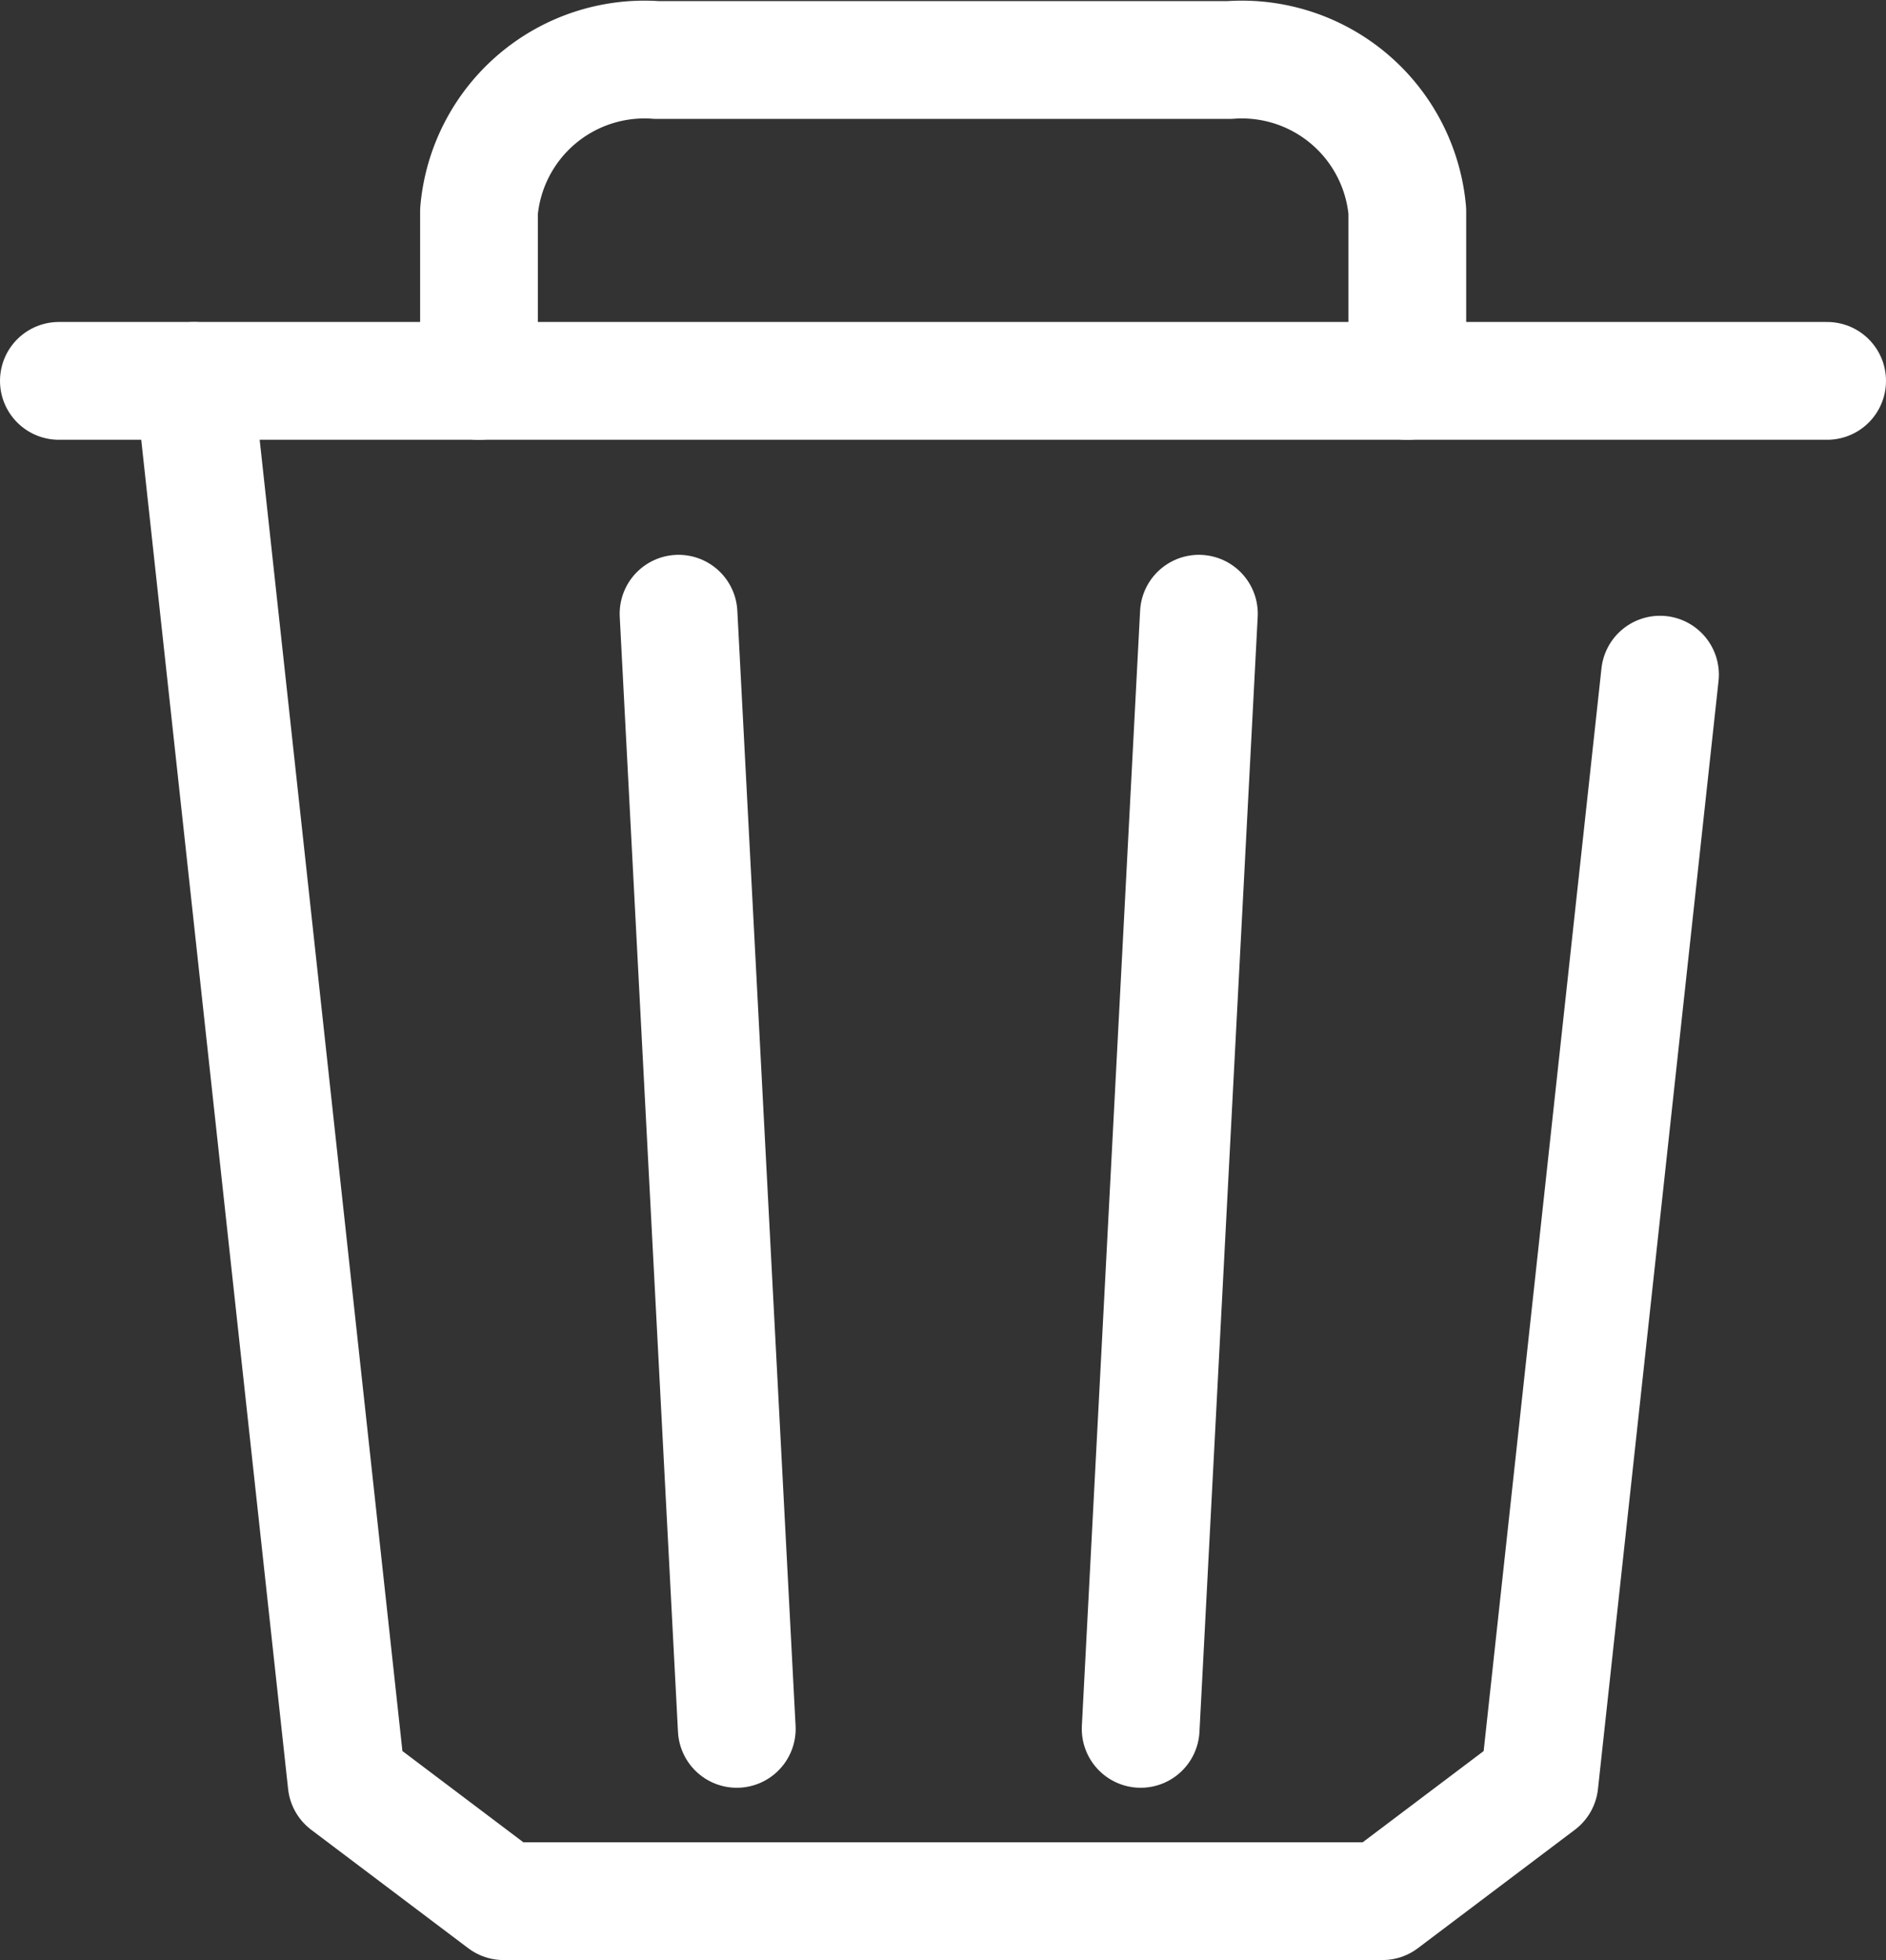
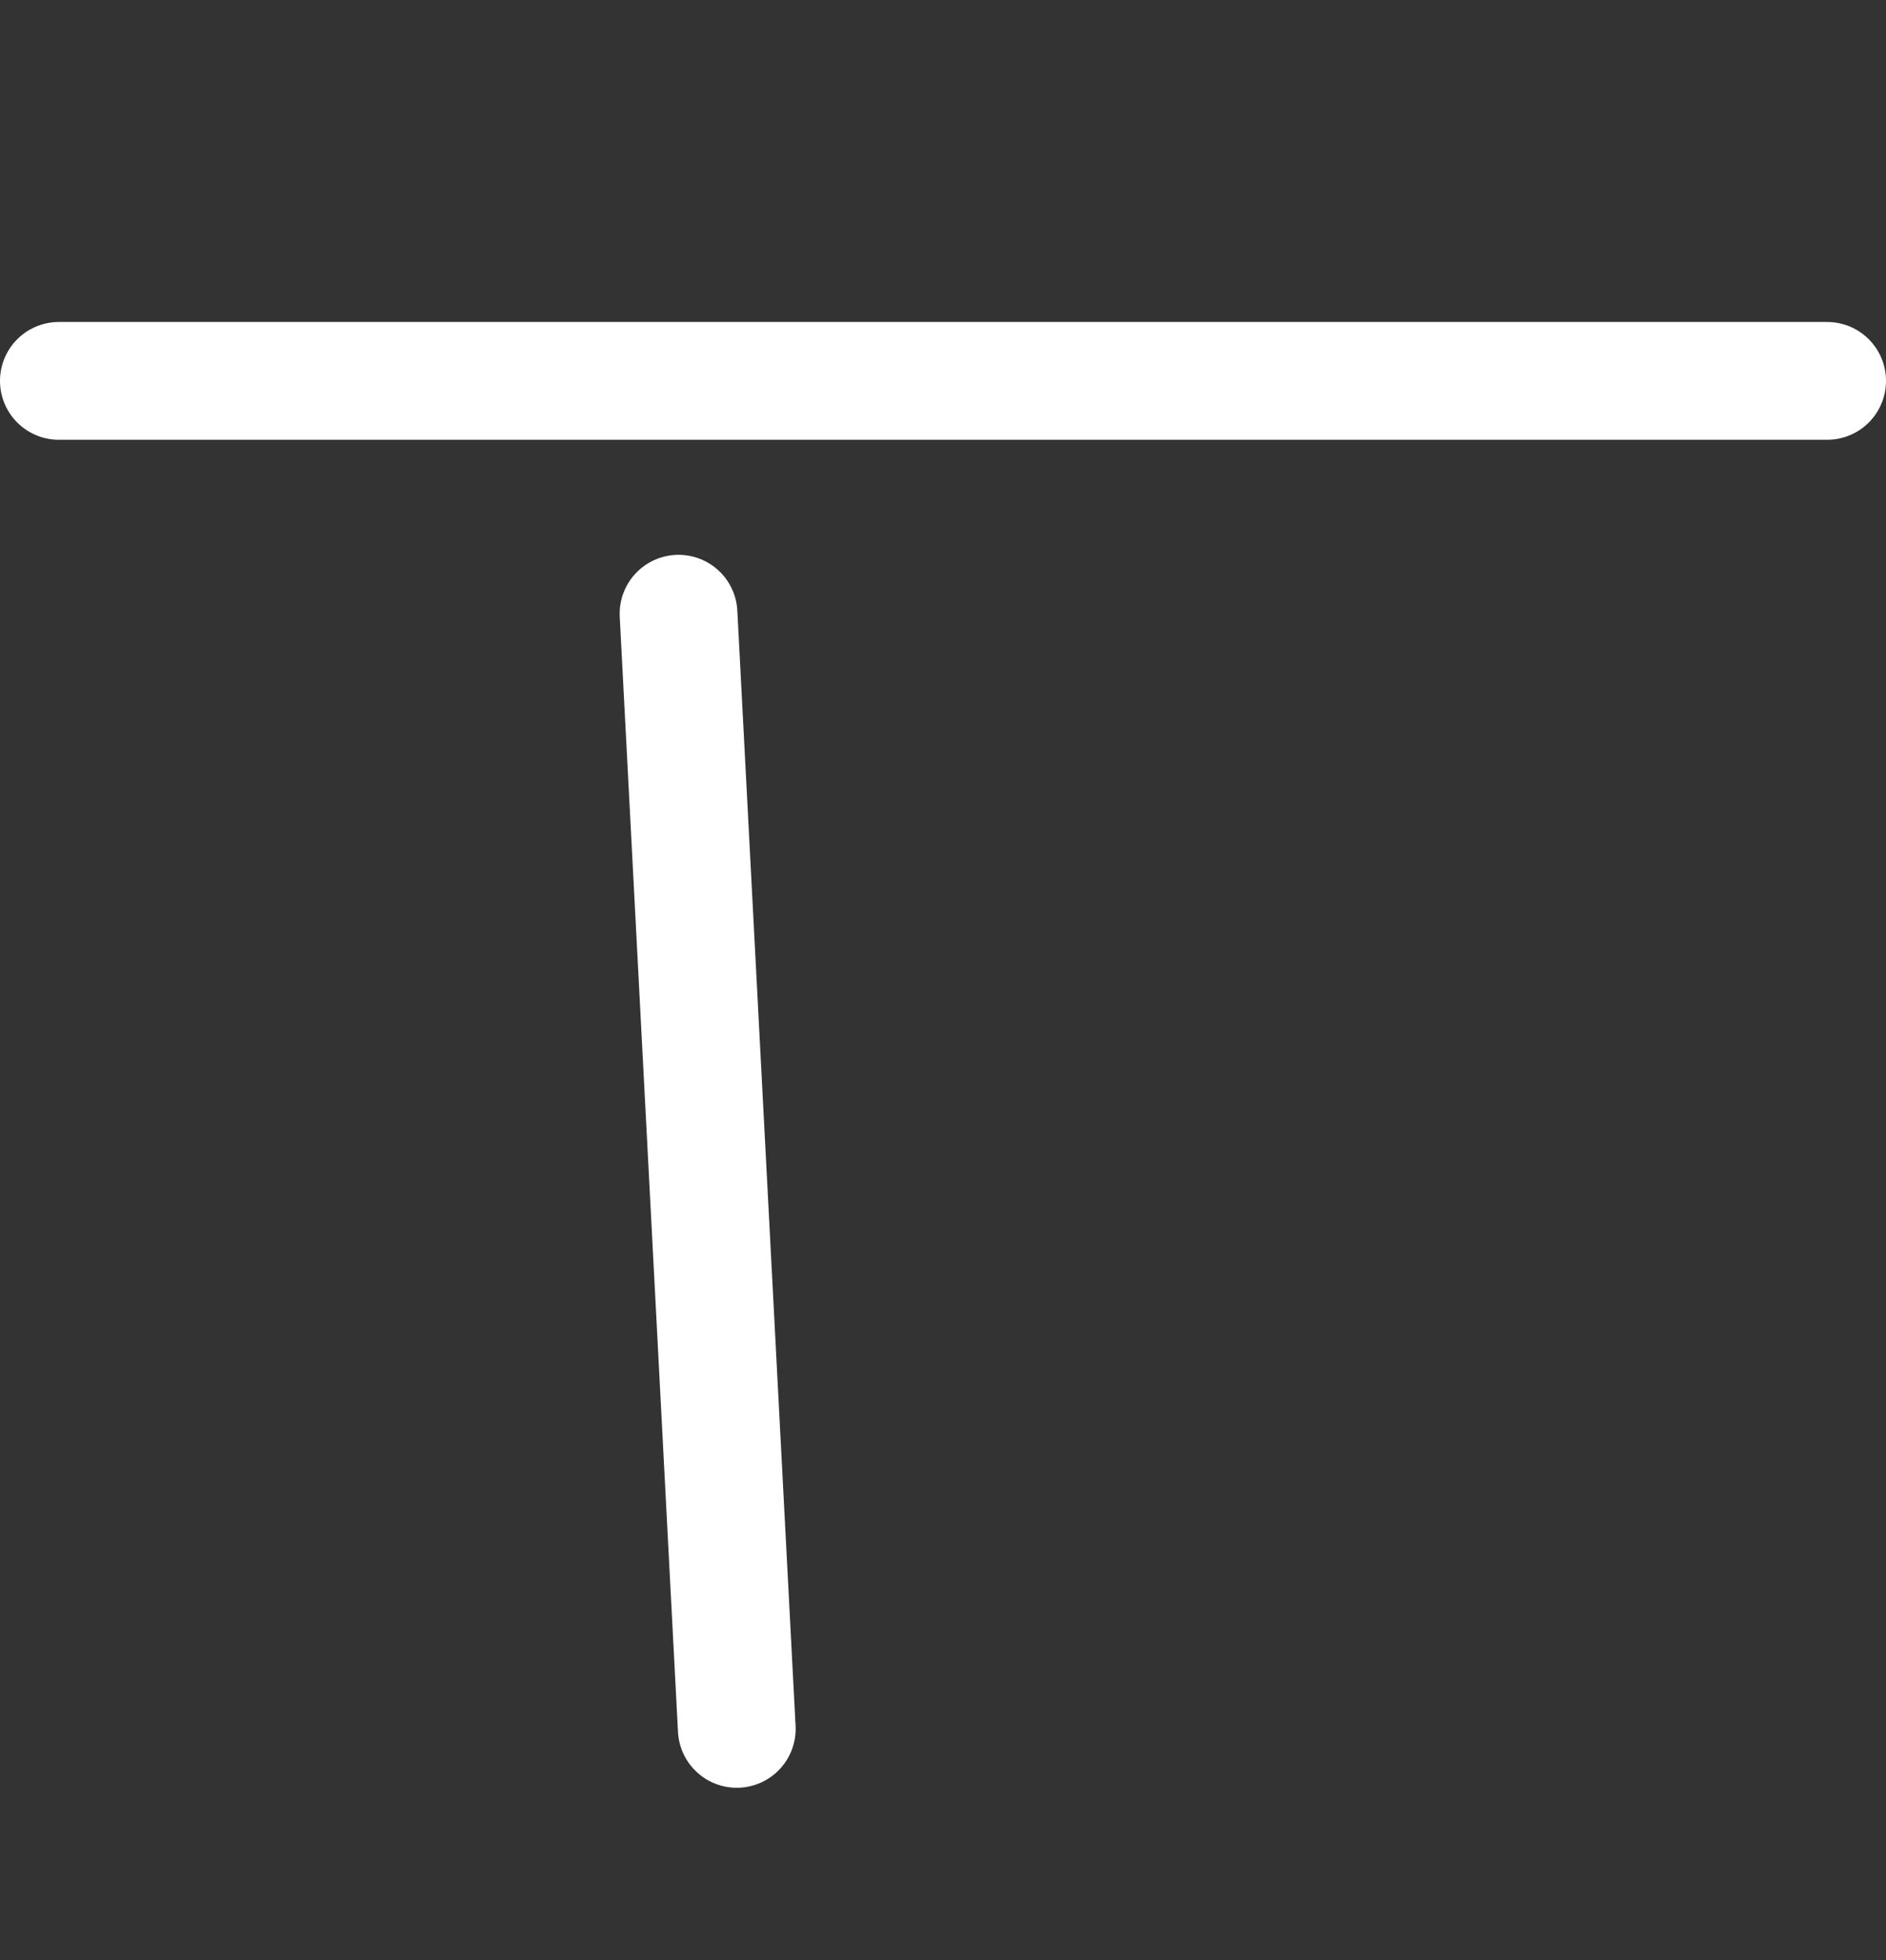
<svg xmlns="http://www.w3.org/2000/svg" width="24.026" height="24.959" viewBox="0 0 24.026 24.959">
  <rect x="0" y="0" width="24.026" height="24.959" fill="#333333" stroke="none" />
  <g data-name="Grupo 3714">
    <path data-name="Línea 629" d="M0 0h22.526" transform="translate(.75 4.85)" style="fill:none;stroke:#fff;stroke-linecap:round;stroke-miterlimit:10;stroke-width:1.5px" />
-     <path data-name="Trazado 6996" d="m23.488 15.665-1.536 14.11-2 1.508H8.757l-2-1.508-1.944-17.851" transform="translate(-2.341 -7.074)" style="stroke-linejoin:round;fill:none;stroke:#fff;stroke-linecap:round;stroke-miterlimit:10;stroke-width:1.5px" />
-     <path data-name="Trazado 6997" d="M26.778 4.586V2.424A2.116 2.116 0 0 0 24.515.5h-7.3a2.116 2.116 0 0 0-2.263 1.926v2.16" transform="translate(-8.85 .264)" style="stroke-linejoin:round;fill:none;stroke:#fff;stroke-linecap:round;stroke-miterlimit:10;stroke-width:1.5px" />
    <path data-name="Línea 630" d="m0 0 .742 14.2" transform="translate(8.644 7.815)" style="fill:none;stroke:#fff;stroke-linecap:round;stroke-miterlimit:10;stroke-width:1.5px" />
-     <path data-name="Línea 631" d="M.742 0 0 14.2" transform="translate(14.531 7.815)" style="fill:none;stroke:#fff;stroke-linecap:round;stroke-miterlimit:10;stroke-width:1.5px" />
  </g>
</svg>